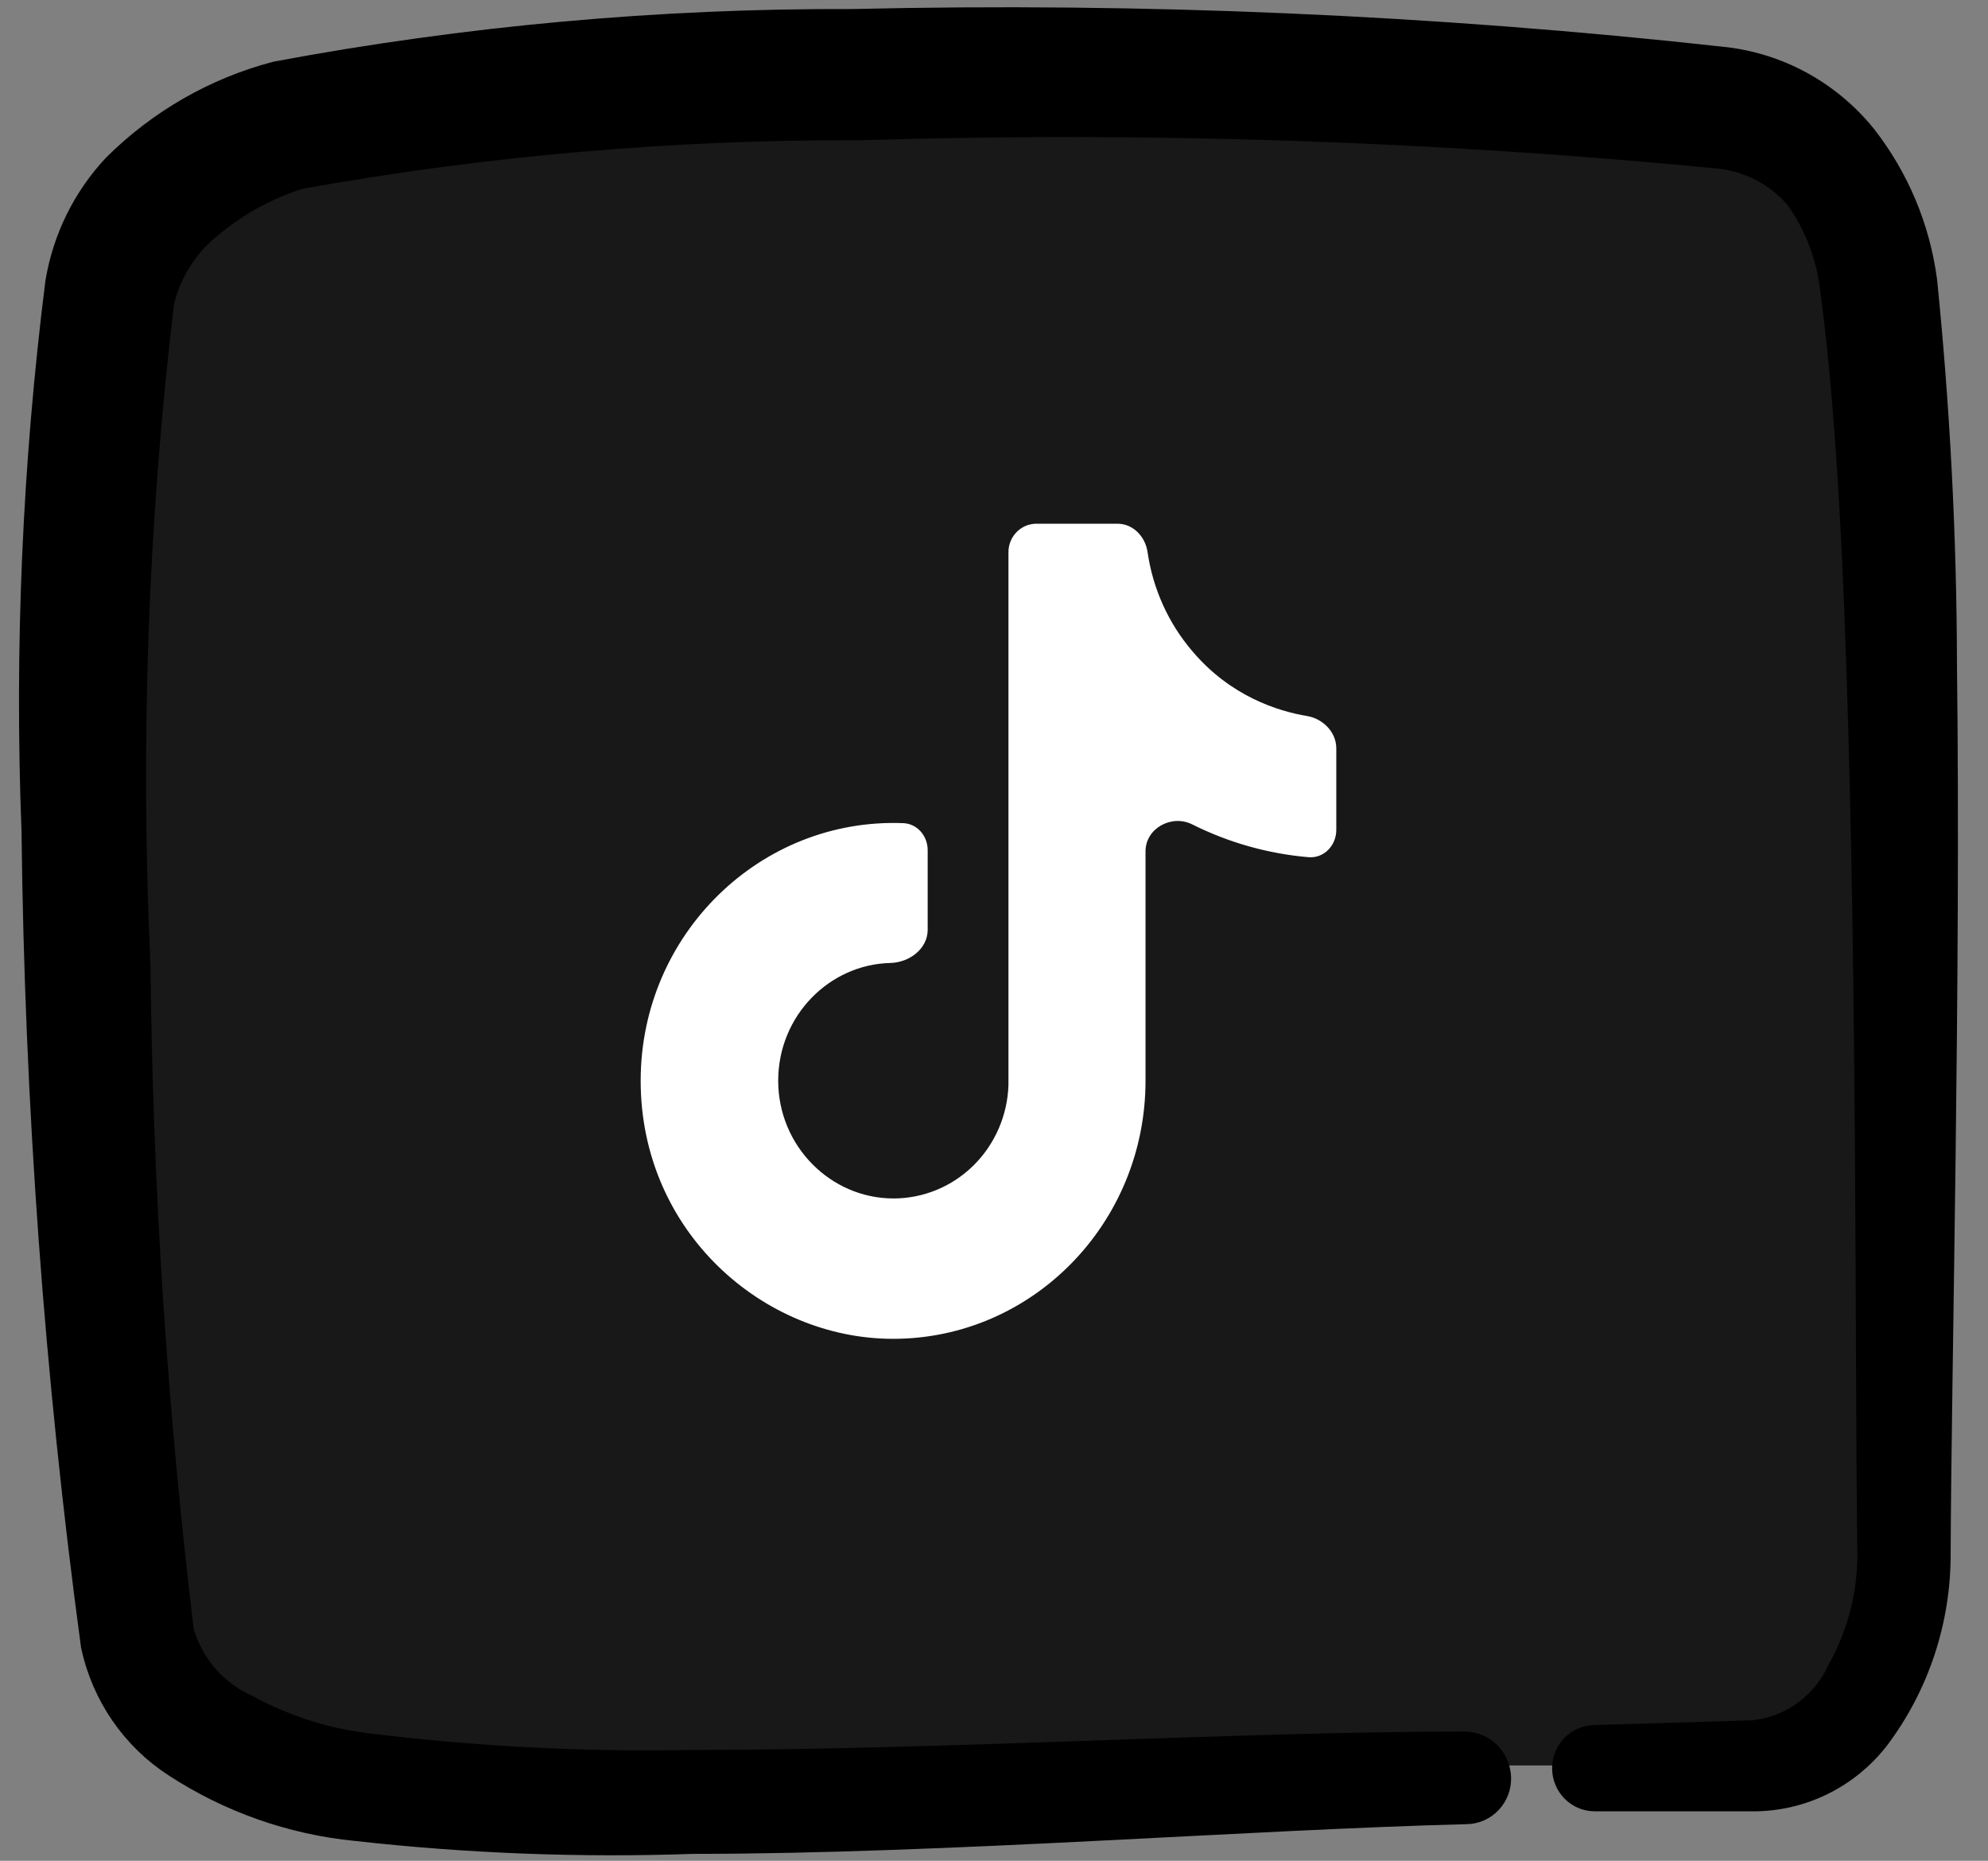
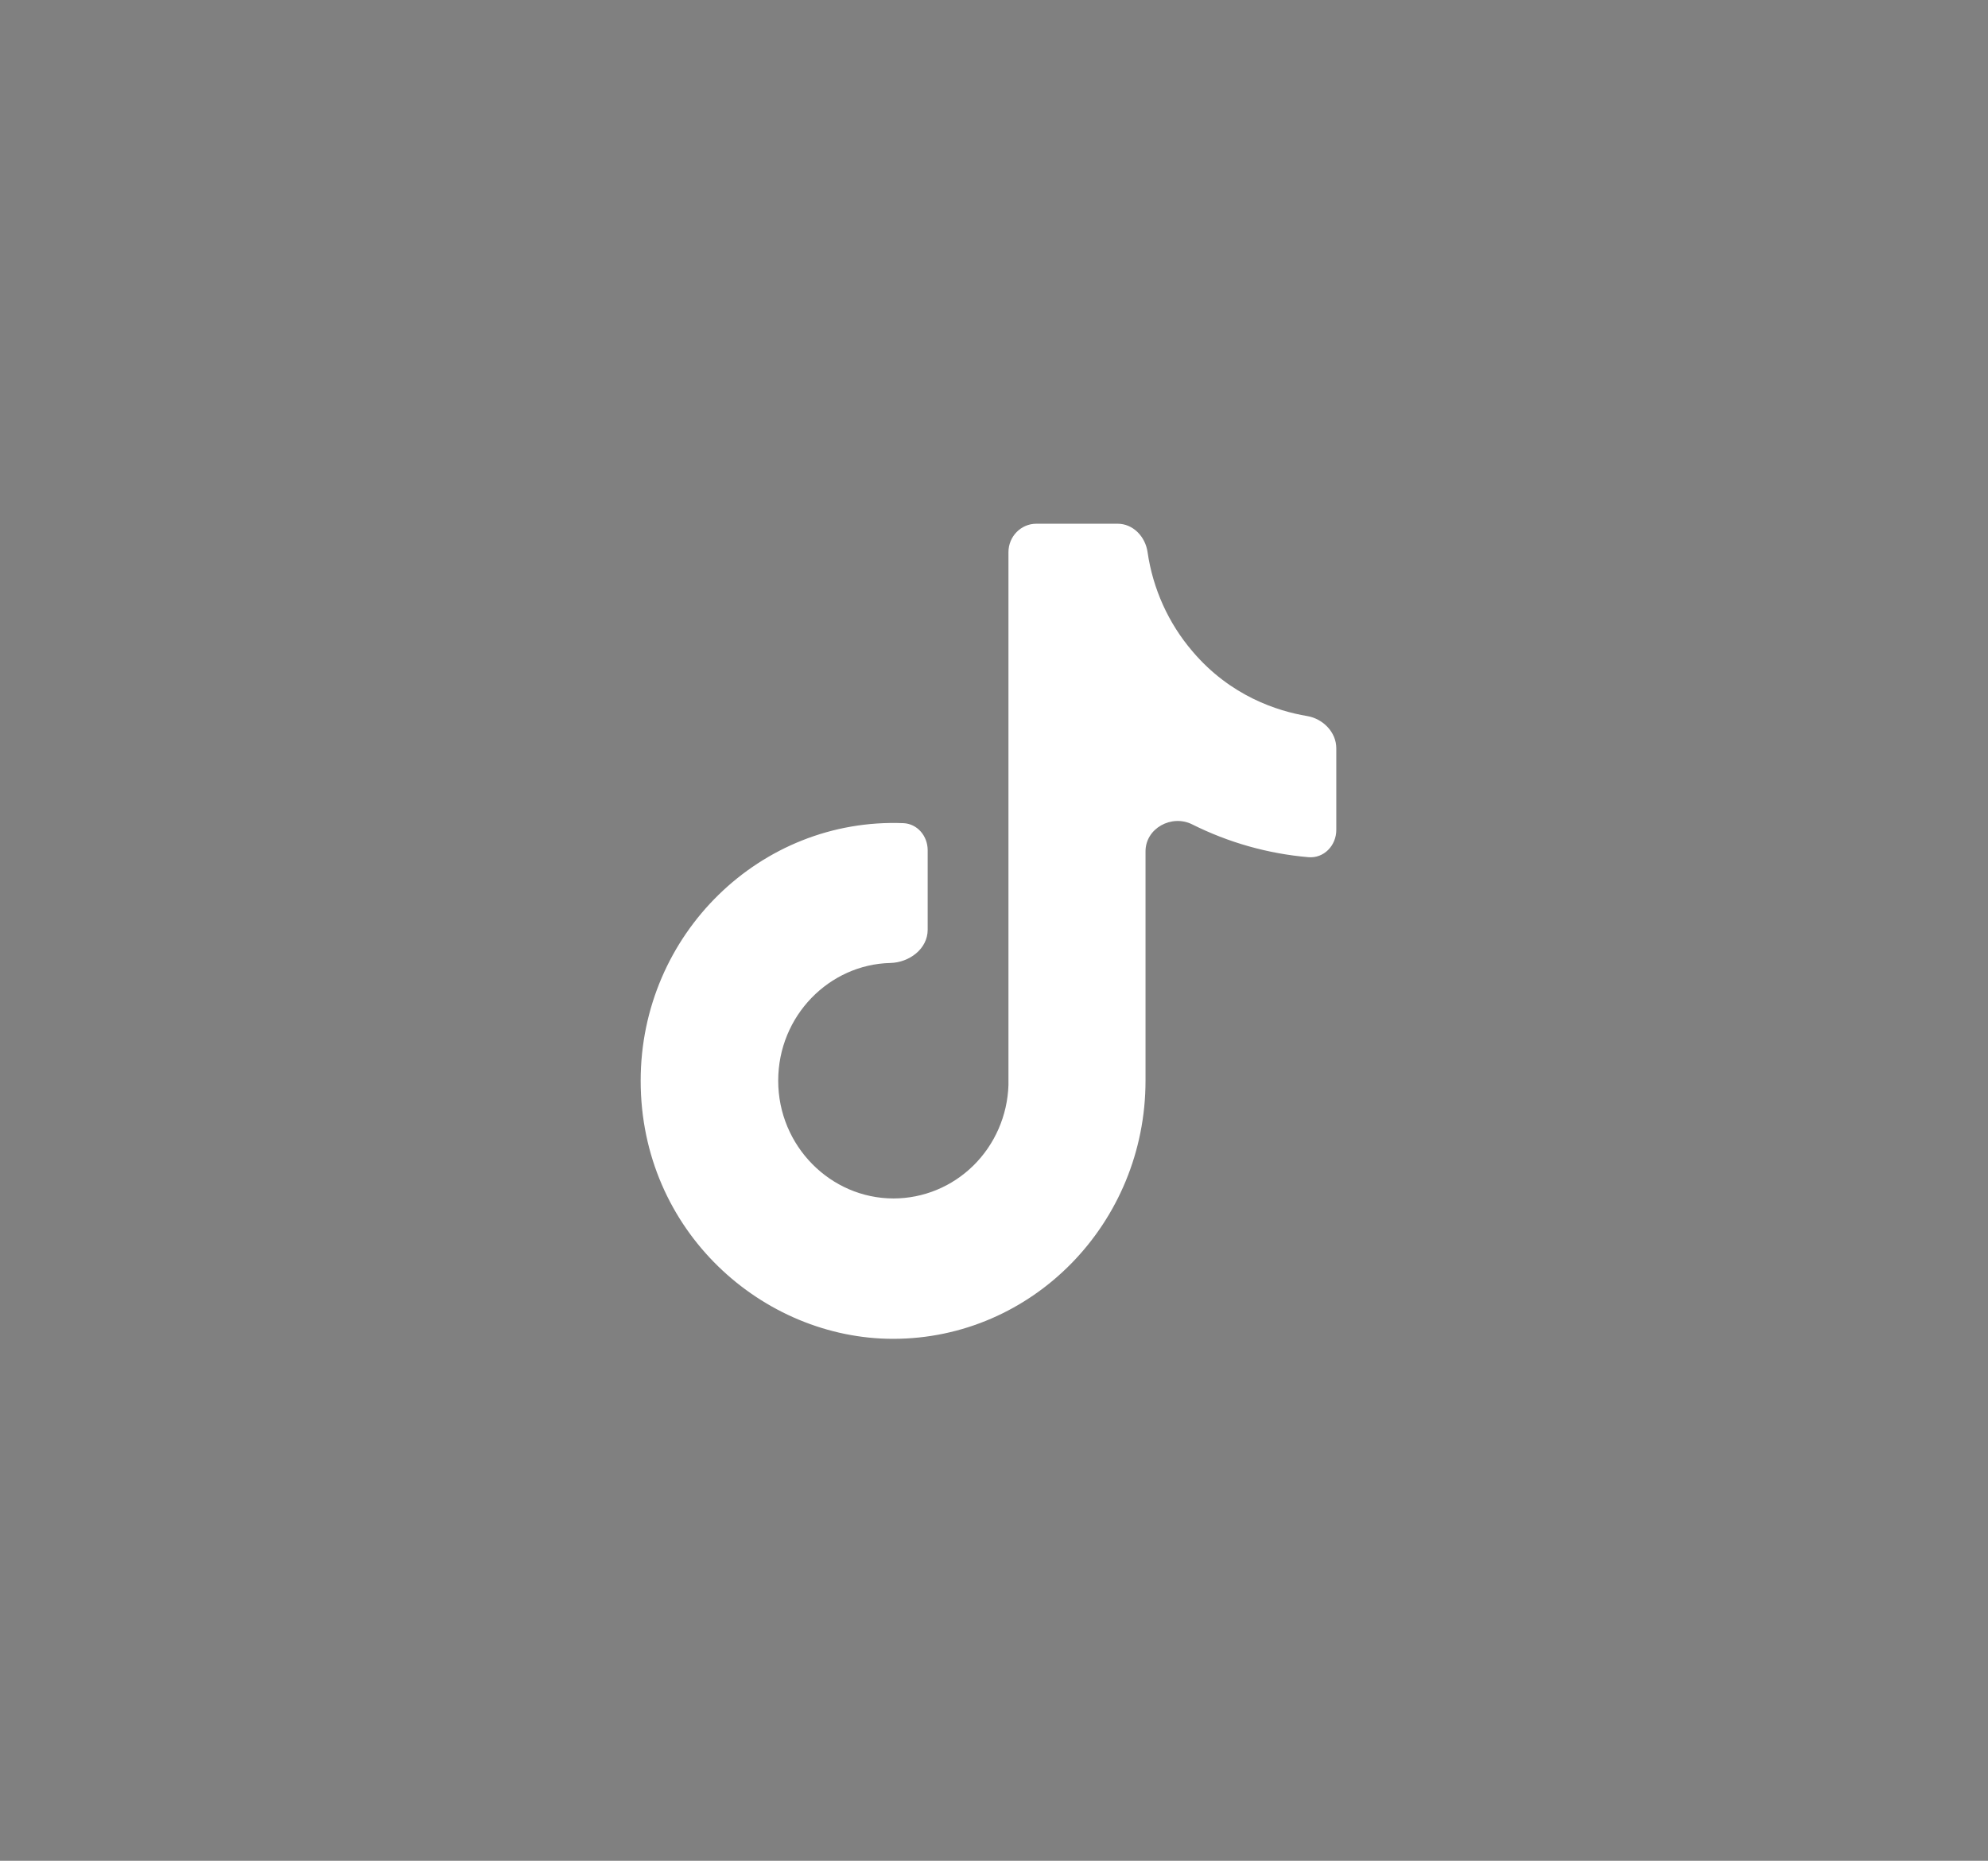
<svg xmlns="http://www.w3.org/2000/svg" width="78" height="73" viewBox="0 0 78 73" fill="none">
  <rect x="0" y="0" width="78" height="73" fill="#808080" stroke="none" />
  <g clip-path="url(#clip0_209_9842)">
-     <path d="M65.025 3.809H12.538C8.104 3.809 4.51 7.477 4.51 12.002V61.066C4.51 65.591 8.104 69.259 12.538 69.259H65.025C69.459 69.259 73.054 65.591 73.054 61.066V12.002C73.054 7.477 69.459 3.809 65.025 3.809Z" fill="#181818" />
-     <path fill-rule="evenodd" clip-rule="evenodd" d="M76.036 26.083C76.025 21.064 75.766 16.048 75.261 11.056C74.993 9.028 74.189 7.112 72.934 5.511C71.594 3.857 69.666 2.805 67.568 2.581C56.239 1.33 44.841 0.835 33.447 1.101C25.884 1.072 18.335 1.758 10.896 3.148C8.557 3.763 6.418 4.991 4.693 6.708C3.553 7.926 2.797 9.462 2.521 11.119C1.624 18.242 1.312 25.428 1.591 32.604C1.71 43.28 2.487 53.938 3.917 64.516C4.322 66.376 5.438 67.997 7.019 69.021C9.12 70.391 11.513 71.234 13.998 71.478C18.375 71.968 22.781 72.136 27.181 71.982C37.014 71.982 48.895 71.037 57.518 70.817C57.655 70.817 57.791 70.789 57.917 70.735C58.043 70.681 58.158 70.601 58.253 70.501C58.349 70.401 58.423 70.283 58.473 70.153C58.522 70.023 58.546 69.885 58.542 69.746C58.538 69.601 58.505 69.458 58.447 69.326C58.389 69.194 58.306 69.075 58.202 68.975C58.098 68.876 57.976 68.798 57.843 68.746C57.71 68.695 57.568 68.671 57.425 68.675C48.771 68.675 36.952 69.399 27.119 69.399C22.86 69.48 18.6 69.259 14.371 68.738C12.687 68.535 11.056 68.011 9.563 67.194C8.912 66.904 8.332 66.471 7.865 65.927C7.398 65.382 7.057 64.739 6.864 64.044C5.816 55.357 5.246 46.616 5.158 37.865C4.748 29.169 5.059 20.454 6.089 11.812C6.38 10.564 7.08 9.453 8.074 8.661C9.143 7.763 10.376 7.089 11.703 6.677C18.994 5.368 26.385 4.725 33.788 4.755C44.988 4.412 56.197 4.78 67.351 5.858C68.658 5.962 69.873 6.584 70.732 7.59C71.519 8.694 72.01 9.985 72.159 11.339C72.655 14.962 72.996 20.192 73.183 26.02C73.617 38.621 73.524 53.49 73.617 60.673C73.673 62.413 73.254 64.136 72.407 65.65C72.078 66.366 71.57 66.982 70.933 67.435C70.296 67.889 69.553 68.164 68.778 68.234L62.574 68.422C62.327 68.422 62.09 68.522 61.916 68.699C61.742 68.876 61.644 69.117 61.644 69.368C61.644 69.618 61.742 69.859 61.916 70.036C62.09 70.213 62.327 70.313 62.574 70.313H68.778C69.672 70.316 70.554 70.113 71.361 69.72C72.166 69.328 72.874 68.755 73.431 68.044C74.973 66.003 75.802 63.498 75.788 60.925C75.819 53.585 76.191 38.558 76.036 26.083Z" fill="black" stroke="black" stroke-width="1.493" />
    <path d="M46.79 25.556C45.842 24.451 45.233 23.096 45.025 21.659C44.937 21.049 44.455 20.546 43.85 20.546H40.661C40.057 20.546 39.567 21.046 39.567 21.663V42.575C39.526 43.767 39.033 44.896 38.192 45.725C37.351 46.553 36.227 47.016 35.058 47.016C32.587 47.016 30.533 44.955 30.533 42.397C30.533 39.849 32.541 37.833 34.934 37.778C35.671 37.761 36.398 37.228 36.398 36.475V33.355C36.398 32.795 35.991 32.315 35.443 32.293C29.847 32.073 25.137 36.646 25.137 42.397C25.137 48.312 29.941 52.523 35.041 52.523C40.506 52.523 44.945 47.992 44.945 42.397V33.401C44.945 32.49 45.973 31.939 46.774 32.34C48.201 33.054 49.748 33.492 51.338 33.628C51.94 33.68 52.43 33.175 52.43 32.559V29.357C52.43 28.719 51.904 28.195 51.287 28.091C50.121 27.896 48.277 27.308 46.79 25.556Z" fill="white" />
  </g>
  <defs>
    <clipPath id="clip0_209_9842">
      <rect width="77" height="73" fill="white" transform="translate(0.219)" />
    </clipPath>
  </defs>
</svg>